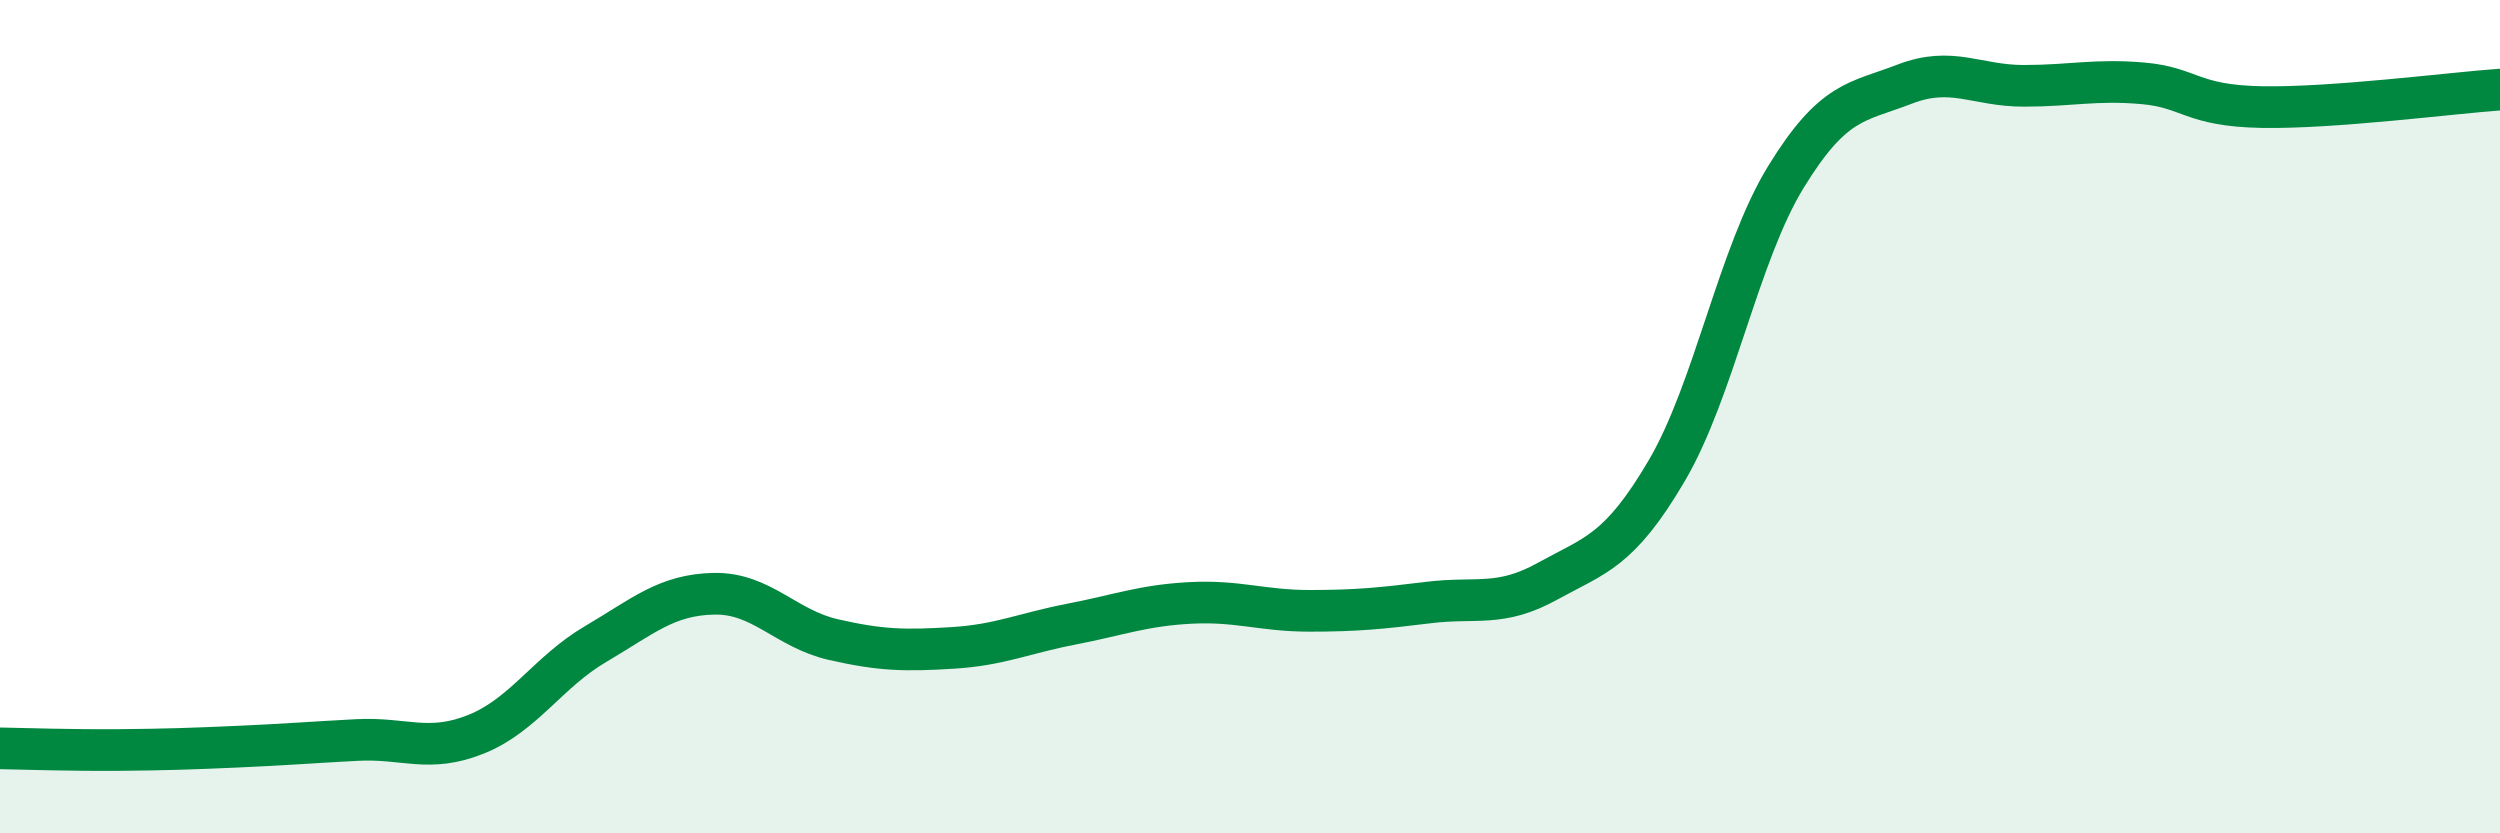
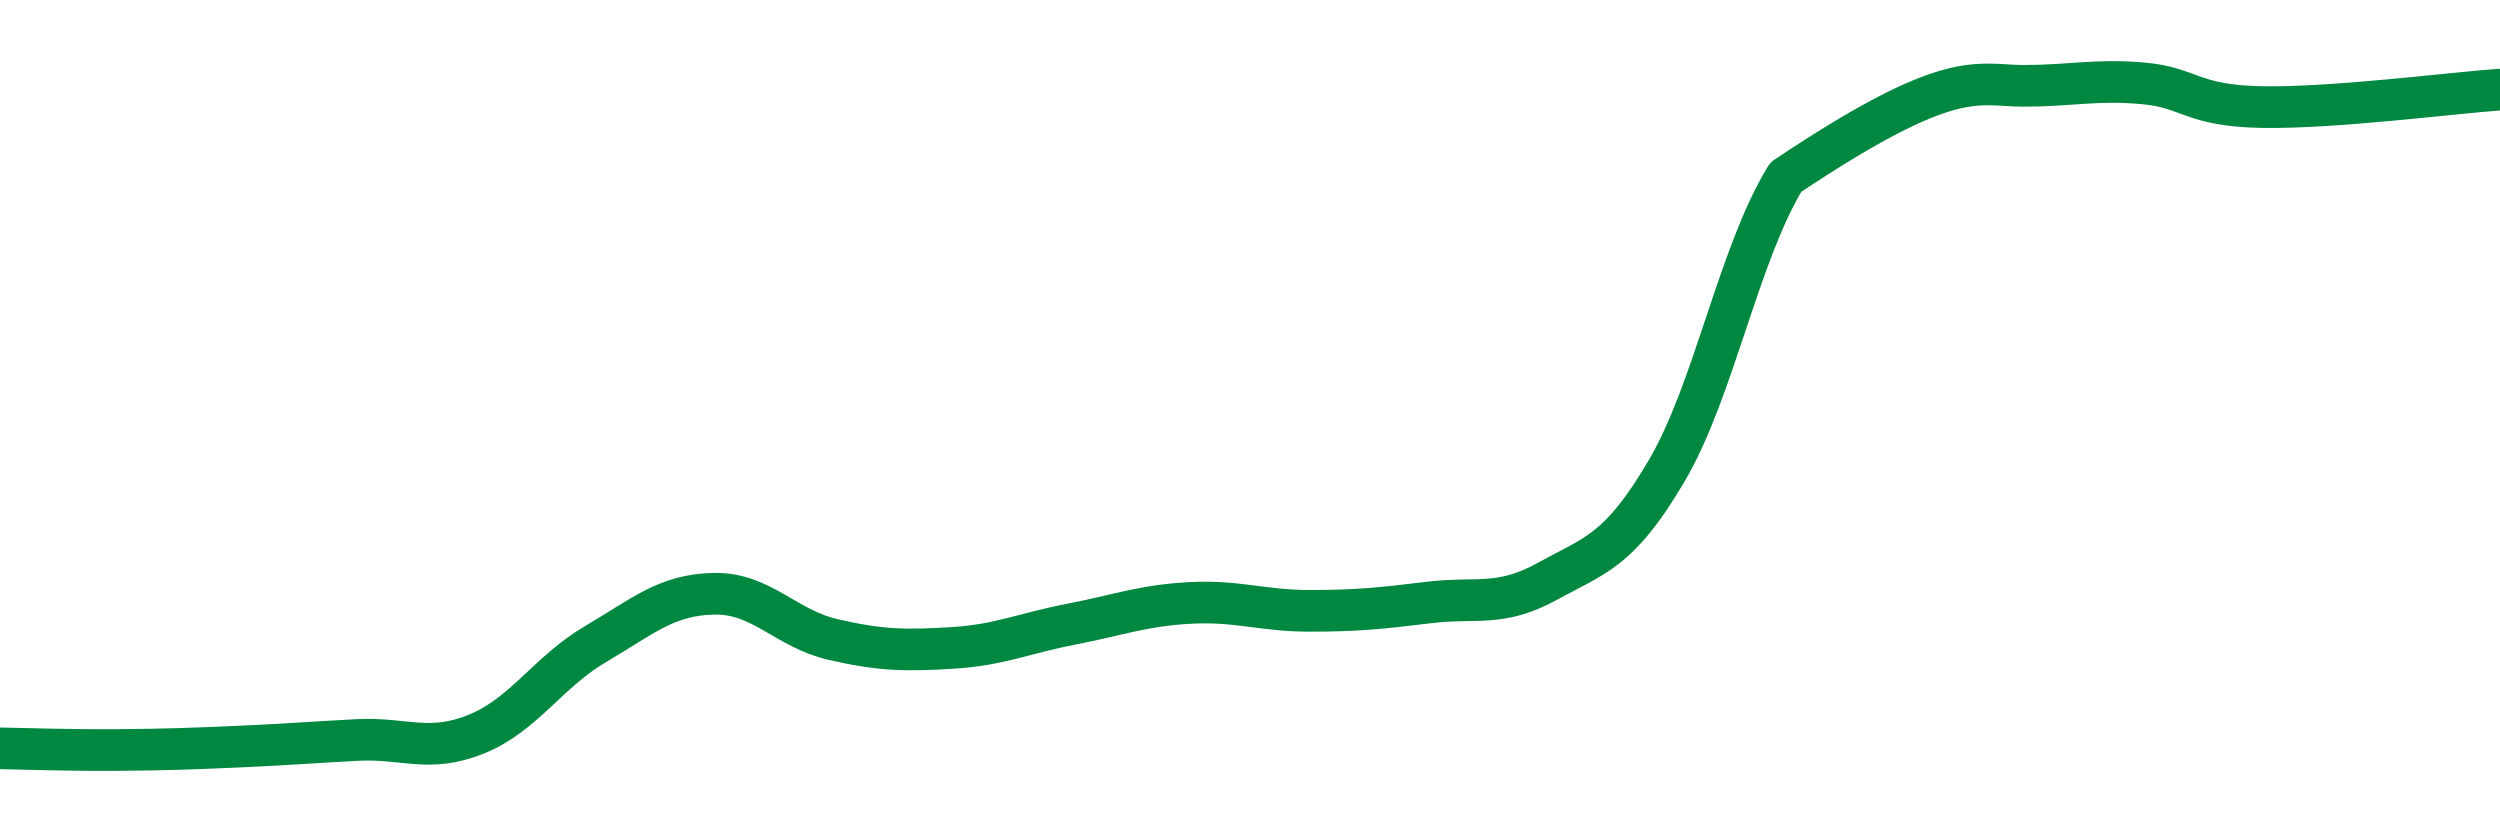
<svg xmlns="http://www.w3.org/2000/svg" width="60" height="20" viewBox="0 0 60 20">
-   <path d="M 0,17.96 C 0.57,17.97 1.72,18.01 2.86,18 C 4,17.99 4.57,17.97 5.71,17.92 C 6.85,17.87 7.43,17.82 8.57,17.76 C 9.71,17.7 10.29,18.08 11.43,17.62 C 12.57,17.16 13.15,16.13 14.29,15.46 C 15.43,14.79 16,14.27 17.14,14.25 C 18.28,14.23 18.86,15.09 20,15.35 C 21.14,15.61 21.72,15.62 22.86,15.55 C 24,15.48 24.57,15.2 25.71,14.98 C 26.85,14.76 27.43,14.53 28.57,14.47 C 29.71,14.41 30.29,14.66 31.43,14.66 C 32.57,14.66 33.15,14.6 34.29,14.46 C 35.43,14.32 36,14.58 37.14,13.95 C 38.28,13.32 38.86,13.24 40,11.3 C 41.14,9.36 41.72,6.11 42.86,4.25 C 44,2.39 44.57,2.46 45.71,2.02 C 46.85,1.58 47.43,2.06 48.57,2.06 C 49.71,2.06 50.29,1.9 51.43,2 C 52.57,2.1 52.58,2.54 54.29,2.57 C 56,2.6 58.86,2.23 60,2.15L60 20L0 20Z" fill="#008740" opacity="0.1" stroke-linecap="round" stroke-linejoin="round" />
-   <path d="M 0,17.96 C 0.57,17.97 1.72,18.01 2.86,18 C 4,17.99 4.57,17.97 5.71,17.92 C 6.85,17.87 7.43,17.82 8.57,17.76 C 9.71,17.7 10.29,18.08 11.43,17.62 C 12.57,17.16 13.15,16.13 14.29,15.46 C 15.43,14.79 16,14.27 17.14,14.25 C 18.28,14.23 18.86,15.09 20,15.35 C 21.14,15.61 21.72,15.62 22.86,15.55 C 24,15.48 24.57,15.2 25.71,14.98 C 26.85,14.76 27.43,14.53 28.57,14.47 C 29.71,14.41 30.29,14.66 31.43,14.66 C 32.57,14.66 33.15,14.6 34.29,14.46 C 35.43,14.32 36,14.58 37.14,13.95 C 38.28,13.32 38.86,13.24 40,11.3 C 41.14,9.36 41.72,6.11 42.86,4.25 C 44,2.39 44.57,2.46 45.71,2.02 C 46.85,1.58 47.43,2.06 48.57,2.06 C 49.71,2.06 50.29,1.9 51.43,2 C 52.57,2.1 52.58,2.54 54.29,2.57 C 56,2.6 58.86,2.23 60,2.15" stroke="#008740" stroke-width="1" fill="none" stroke-linecap="round" stroke-linejoin="round" />
+   <path d="M 0,17.96 C 0.57,17.97 1.72,18.01 2.86,18 C 4,17.99 4.57,17.97 5.71,17.92 C 6.85,17.87 7.43,17.82 8.57,17.76 C 9.71,17.7 10.29,18.08 11.43,17.62 C 12.57,17.16 13.15,16.13 14.29,15.46 C 15.43,14.79 16,14.27 17.14,14.25 C 18.28,14.23 18.86,15.09 20,15.35 C 21.14,15.61 21.72,15.62 22.86,15.55 C 24,15.48 24.57,15.2 25.71,14.98 C 26.85,14.76 27.43,14.53 28.57,14.47 C 29.71,14.41 30.29,14.66 31.43,14.66 C 32.57,14.66 33.15,14.6 34.29,14.46 C 35.43,14.32 36,14.58 37.14,13.95 C 38.28,13.32 38.86,13.24 40,11.3 C 41.14,9.36 41.72,6.11 42.86,4.25 C 46.85,1.58 47.43,2.06 48.57,2.06 C 49.71,2.06 50.29,1.9 51.43,2 C 52.57,2.1 52.58,2.54 54.29,2.57 C 56,2.6 58.86,2.23 60,2.15" stroke="#008740" stroke-width="1" fill="none" stroke-linecap="round" stroke-linejoin="round" />
</svg>